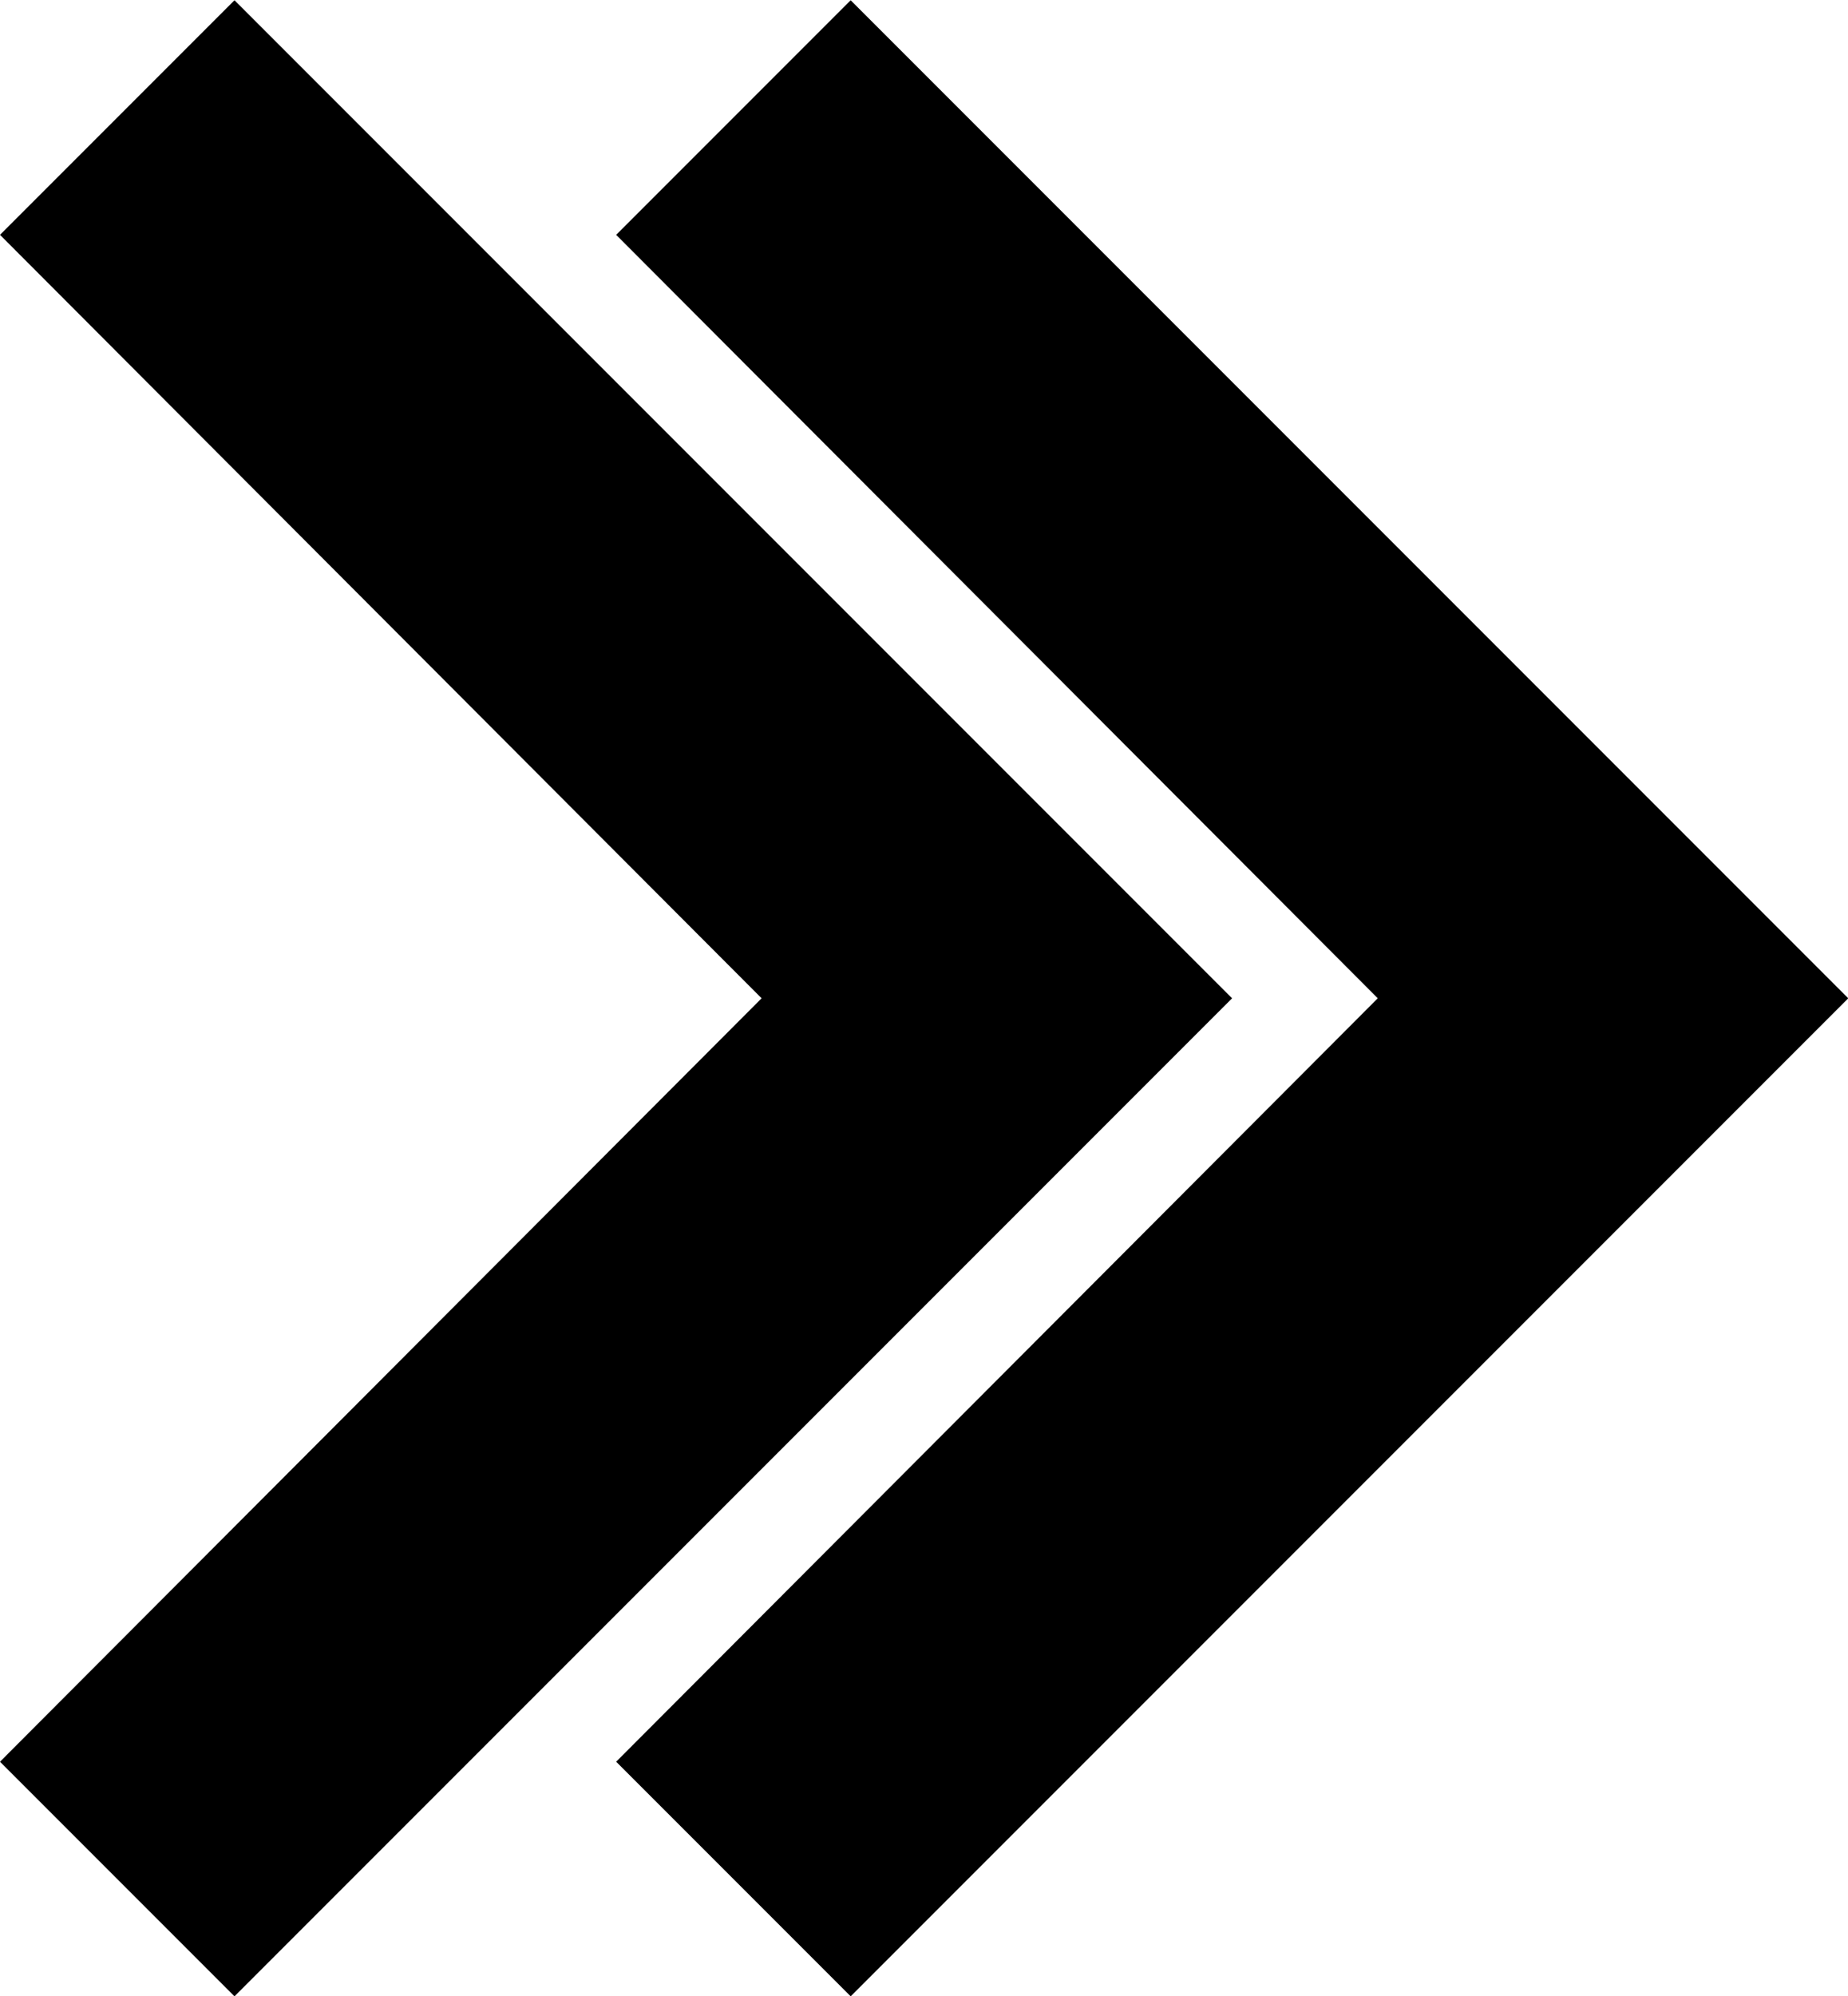
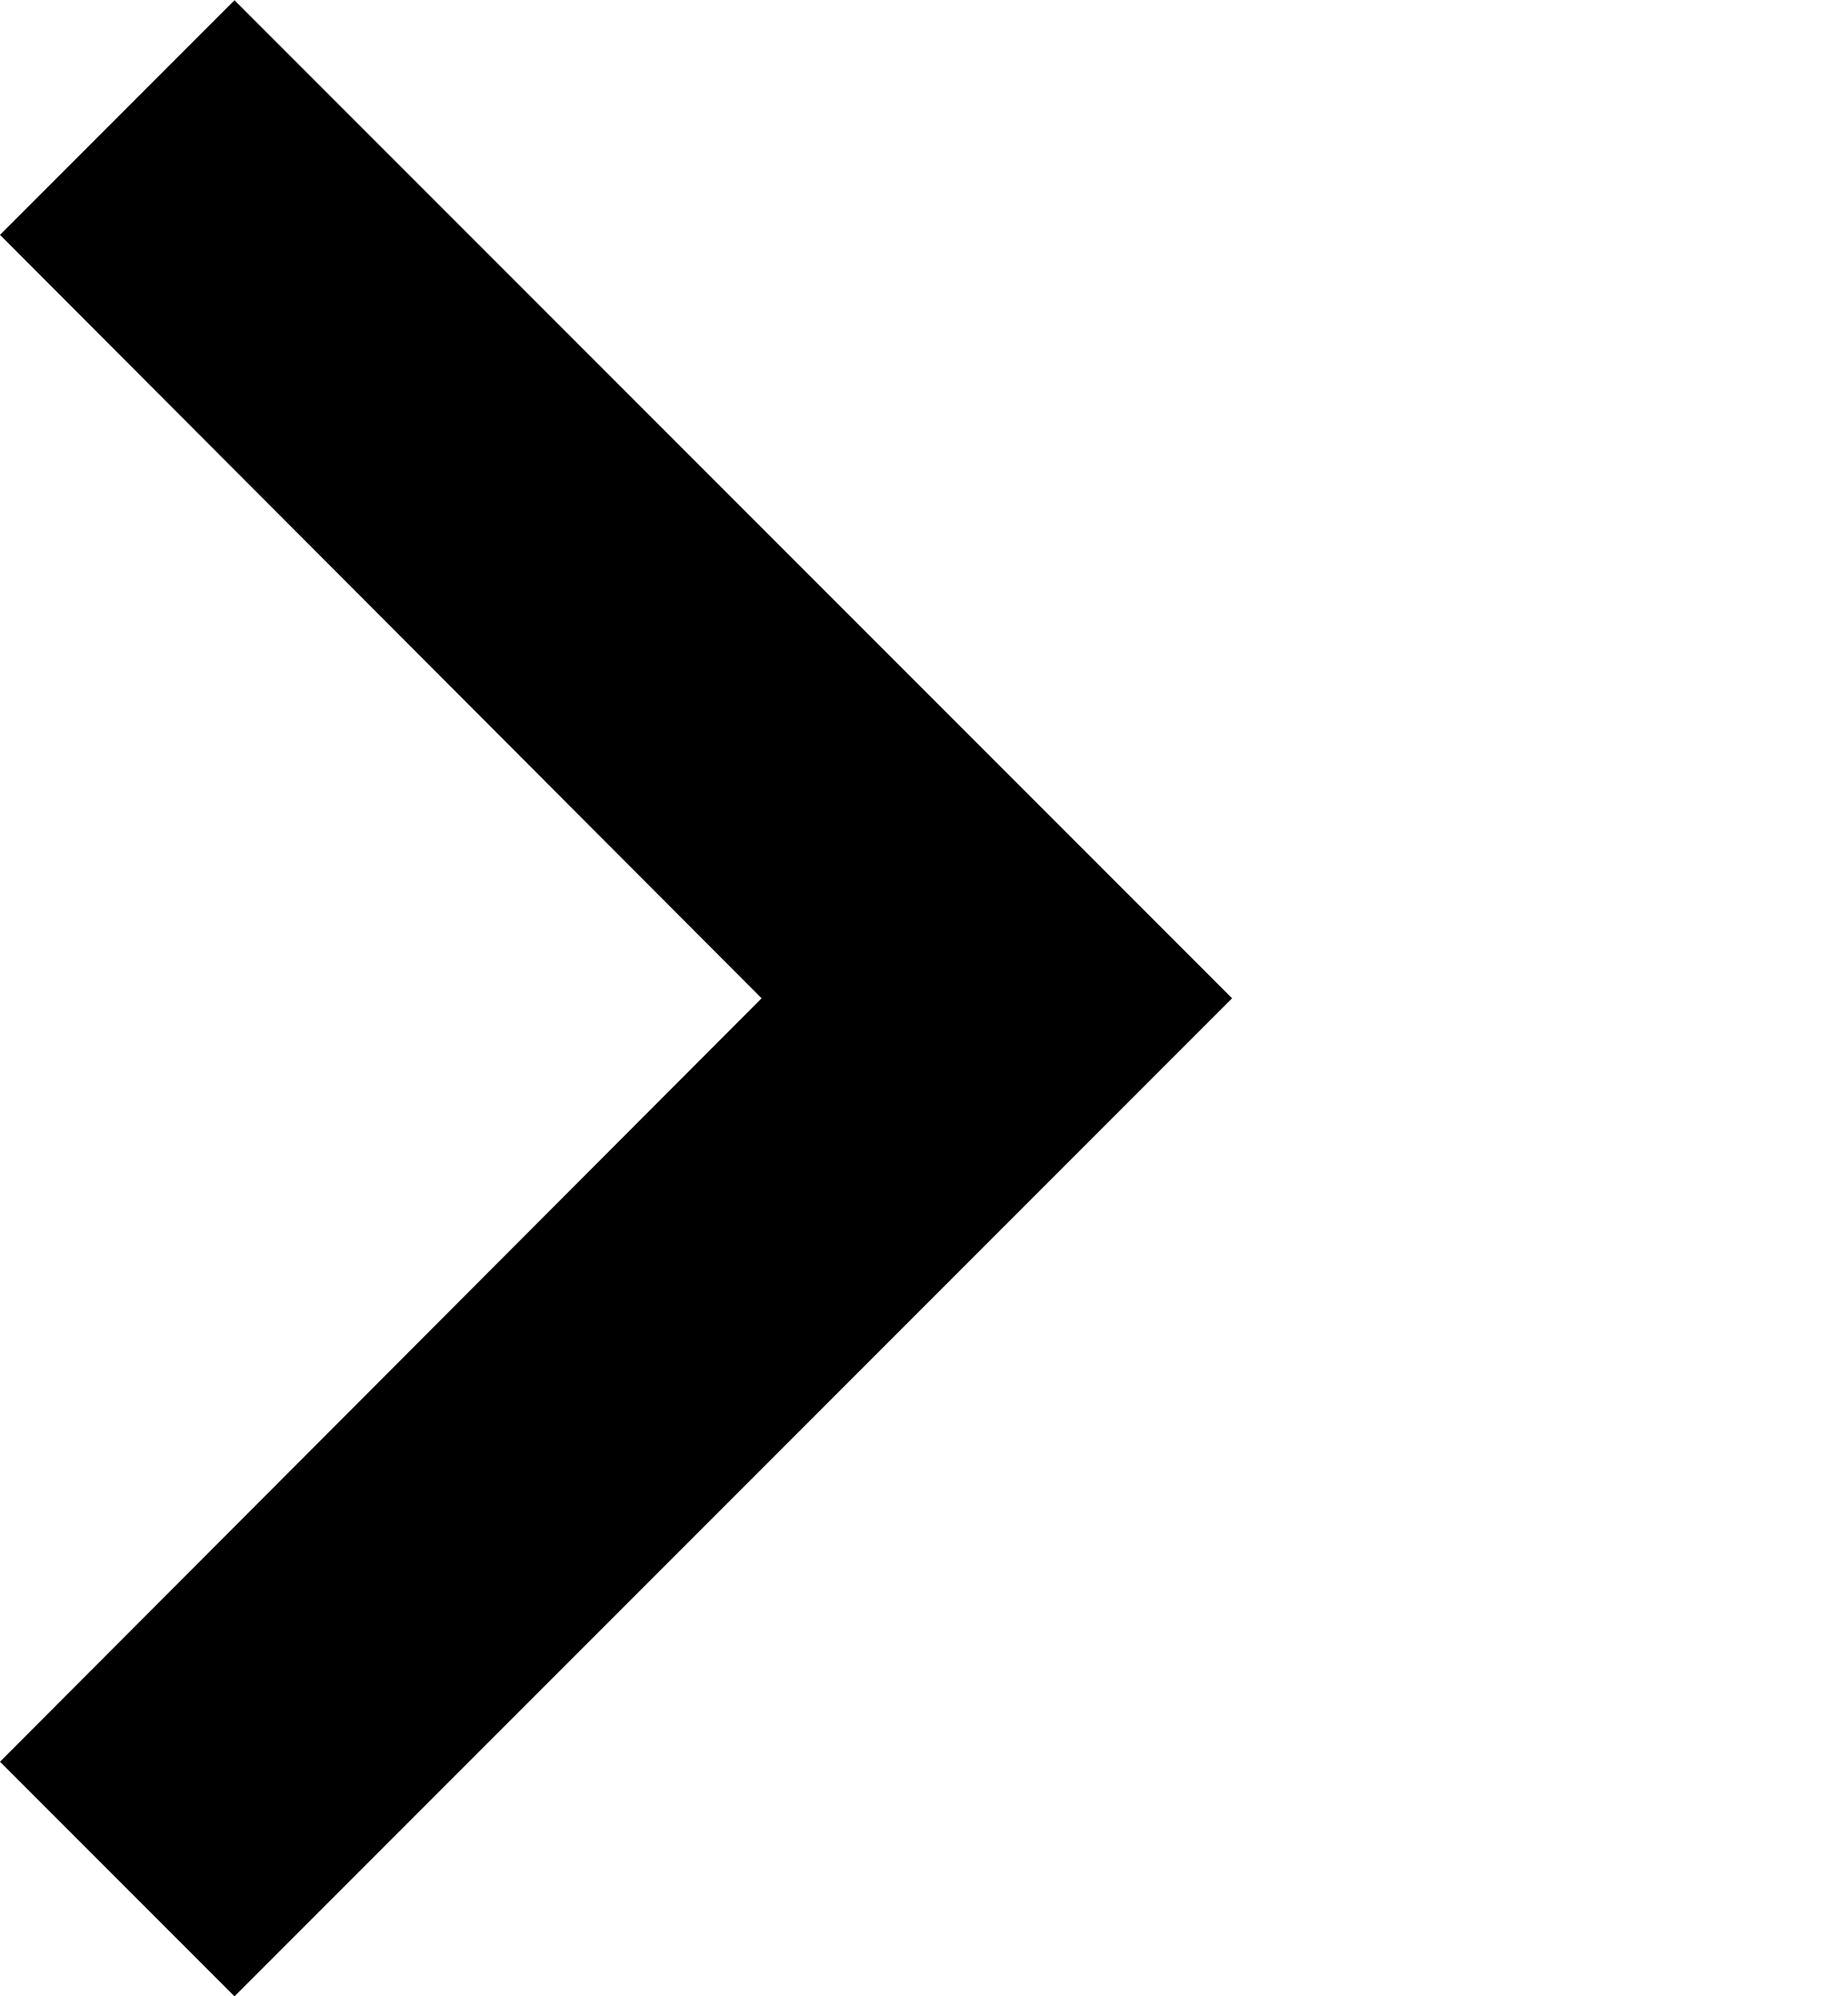
<svg xmlns="http://www.w3.org/2000/svg" xmlns:ns1="http://www.inkscape.org/namespaces/inkscape" xmlns:ns2="http://sodipodi.sourceforge.net/DTD/sodipodi-0.dtd" width="7.408mm" height="7.998mm" viewBox="0 0 7.408 7.998" version="1.1" id="svg8898" ns1:version="1.0.2 (e86c870879, 2021-01-15)" ns2:docname="buttonsymbol.svg">
  <defs id="defs8892" />
  <ns2:namedview id="base" pagecolor="#ffffff" bordercolor="#666666" borderopacity="1.0" ns1:pageopacity="0.0" ns1:pageshadow="2" ns1:zoom="5.6" ns1:cx="25.792059" ns1:cy="28.790847" ns1:document-units="mm" ns1:current-layer="layer1" ns1:document-rotation="0" showgrid="false" fit-margin-top="0" fit-margin-left="0" fit-margin-right="0" fit-margin-bottom="0" />
  <g ns1:label="Ebene 1" ns1:groupmode="layer" id="layer1" transform="translate(-56.016,-86.715)">
    <g id="g8916">
      <path d="m 56.016,93.774 3.053,-3.059 -3.053,-3.059 0.94,-0.94 3.999,3.999 -3.999,3.999 z" style="fill:#000000;fill-opacity:1;fill-rule:nonzero;stroke:none;stroke-width:0.353" id="path634" />
-       <path d="m 58.486,93.774 3.053,-3.059 -3.053,-3.059 0.94,-0.94 3.999,3.999 -3.999,3.999 z" style="fill:#000000;fill-opacity:1;fill-rule:nonzero;stroke:none;stroke-width:0.353" id="path642" />
    </g>
  </g>
</svg>